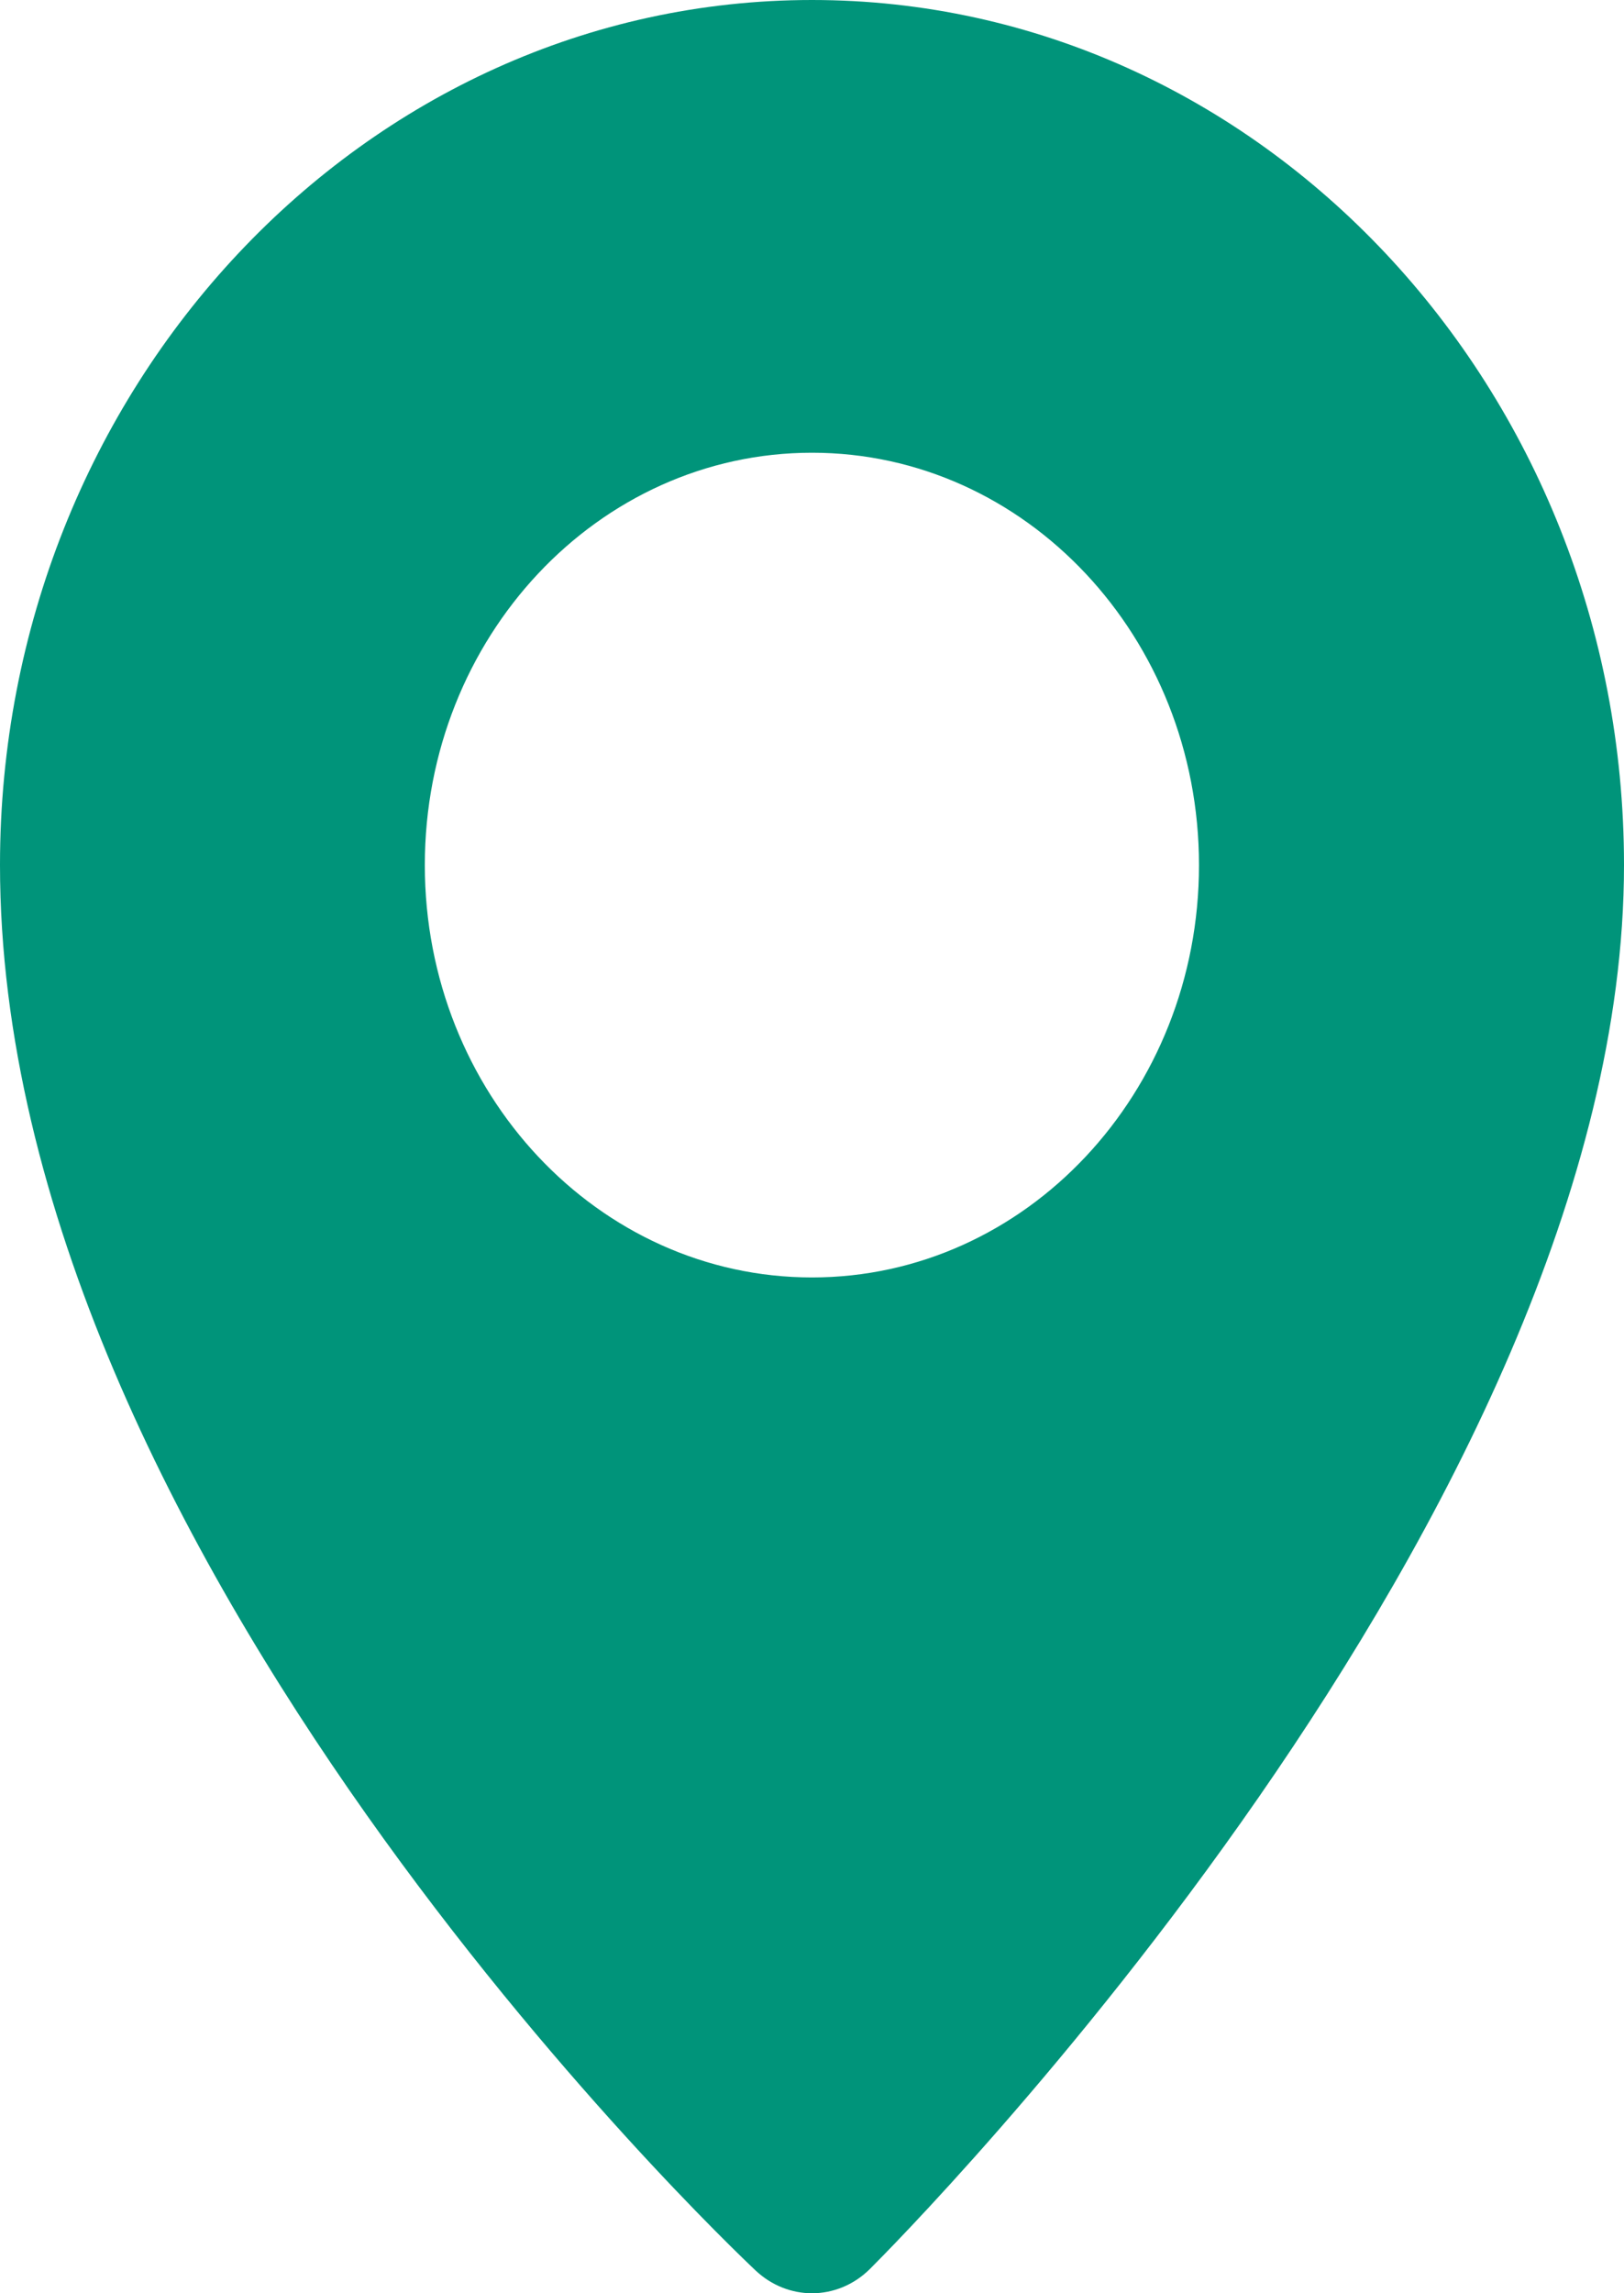
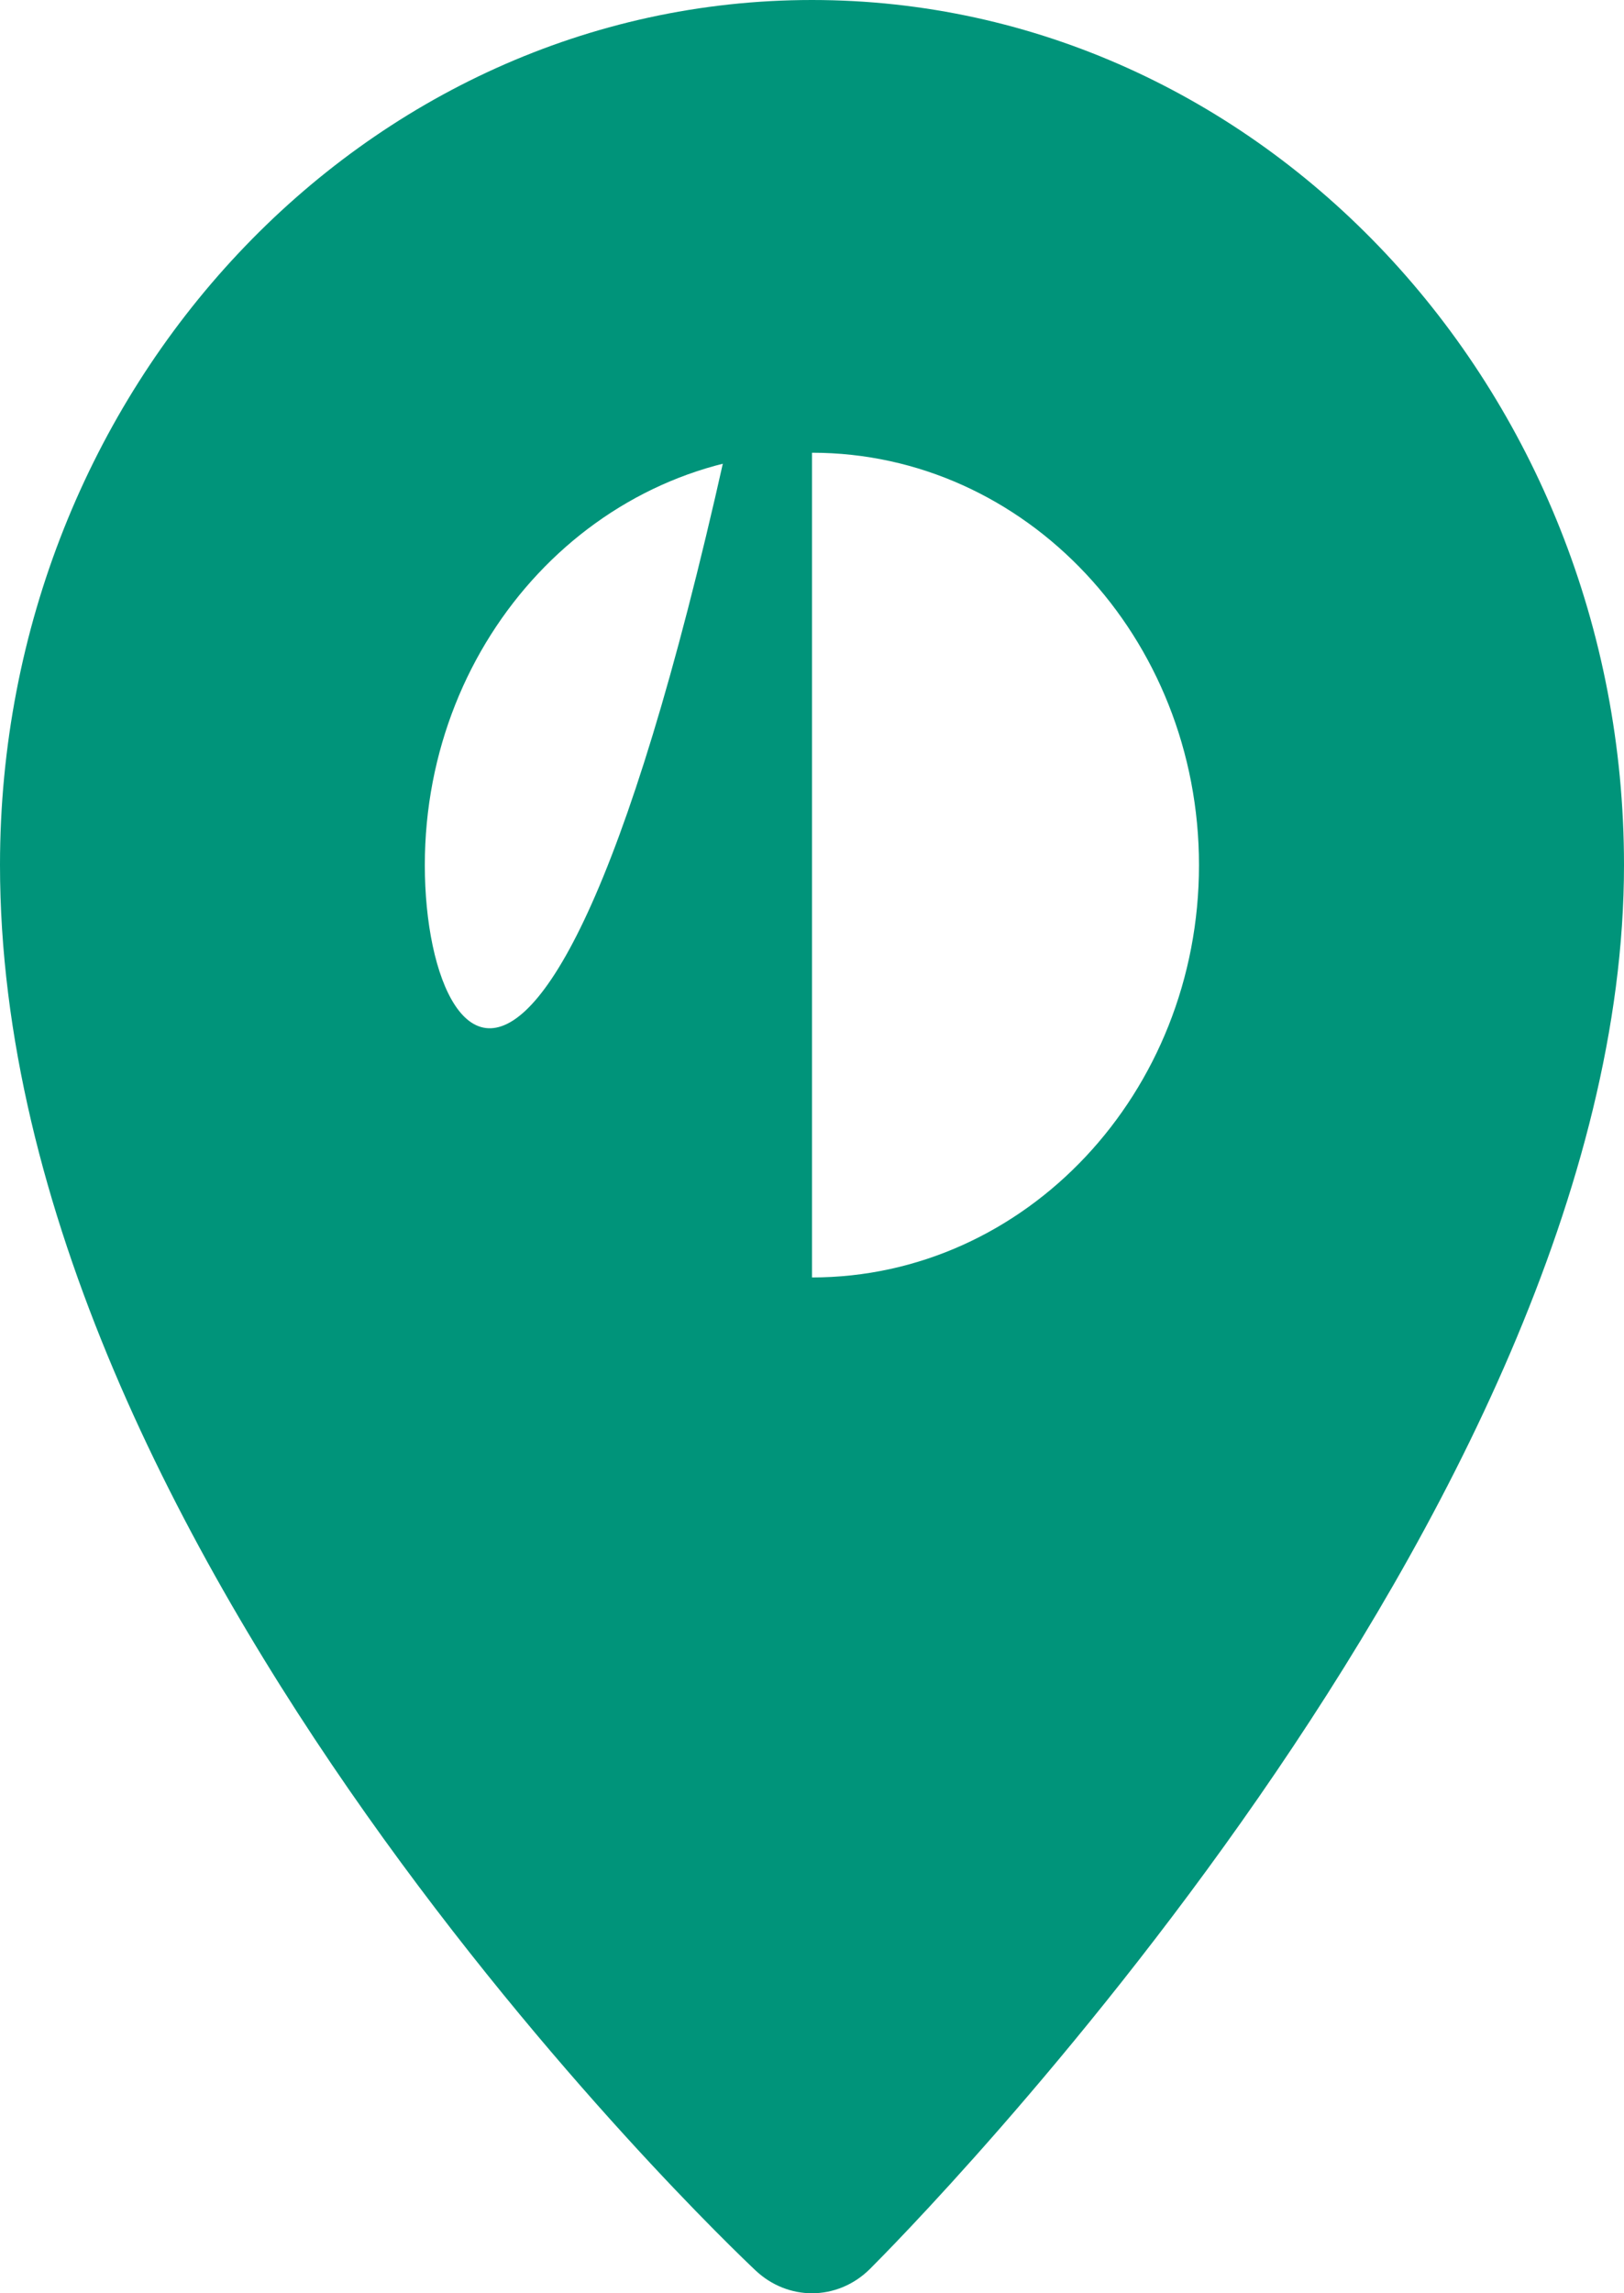
<svg xmlns="http://www.w3.org/2000/svg" width="17px" height="24px" viewBox="0 0 17 24" version="1.1">
  <title>5A62AF8C-CE39-4C58-87D7-F89801D7252C</title>
  <g id="Desktop" stroke="none" stroke-width="1" fill="none" fill-rule="evenodd">
    <g id="Fiche-produit" transform="translate(-223, -2909)" fill="#00947A" fill-rule="nonzero">
-       <path d="M231.5,2909 C226.813,2909 223,2913.061 223,2918.052 C223,2925.239 230.588,2932.459 230.911,2932.763 C231.08,2932.921 231.29,2933 231.5,2933 C231.718,2933 231.936,2932.915 232.107,2932.745 C232.429,2932.424 240,2924.807 240,2918.053 C240,2913.062 236.186,2909 231.5,2909 Z M231.5,2922.369 C229.261,2922.369 227.447,2920.436 227.447,2918.054 C227.447,2915.671 229.261,2913.738 231.5,2913.738 C233.737,2913.738 235.551,2915.671 235.551,2918.054 C235.551,2920.437 233.737,2922.369 231.5,2922.369 Z" id="Shape" />
+       <path d="M231.5,2909 C226.813,2909 223,2913.061 223,2918.052 C223,2925.239 230.588,2932.459 230.911,2932.763 C231.08,2932.921 231.29,2933 231.5,2933 C231.718,2933 231.936,2932.915 232.107,2932.745 C232.429,2932.424 240,2924.807 240,2918.053 C240,2913.062 236.186,2909 231.5,2909 Z C229.261,2922.369 227.447,2920.436 227.447,2918.054 C227.447,2915.671 229.261,2913.738 231.5,2913.738 C233.737,2913.738 235.551,2915.671 235.551,2918.054 C235.551,2920.437 233.737,2922.369 231.5,2922.369 Z" id="Shape" />
    </g>
  </g>
</svg>